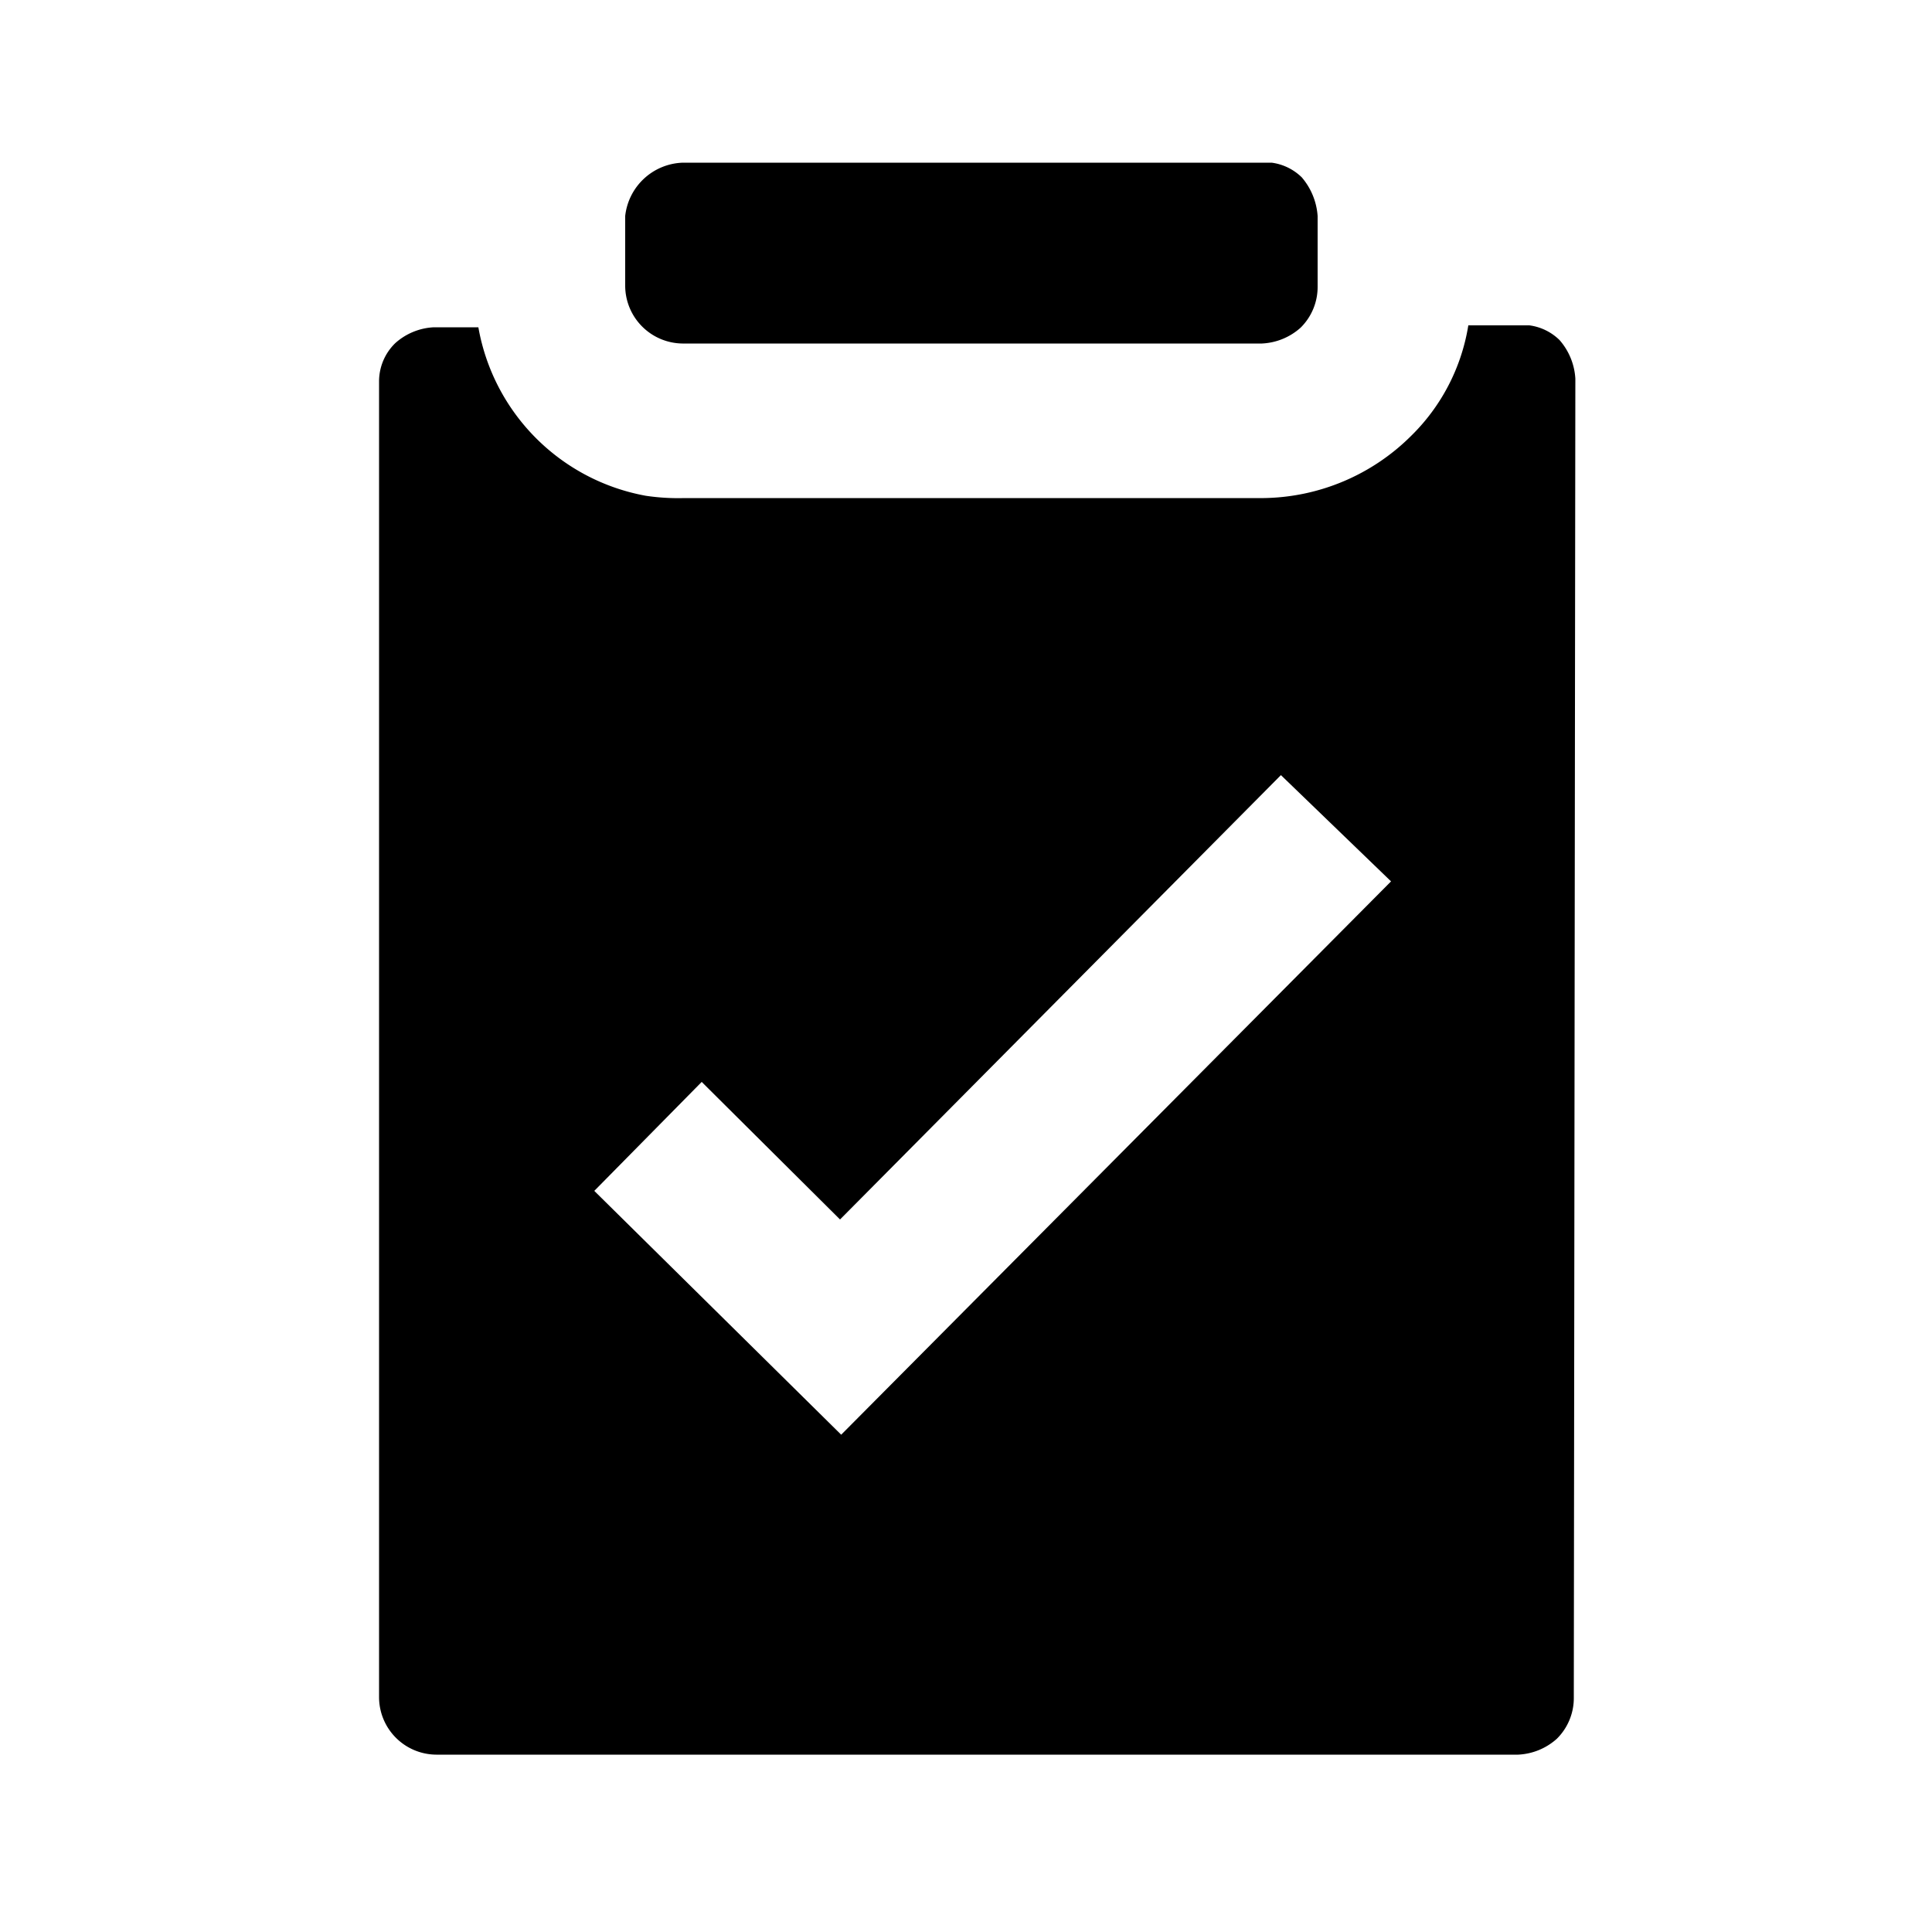
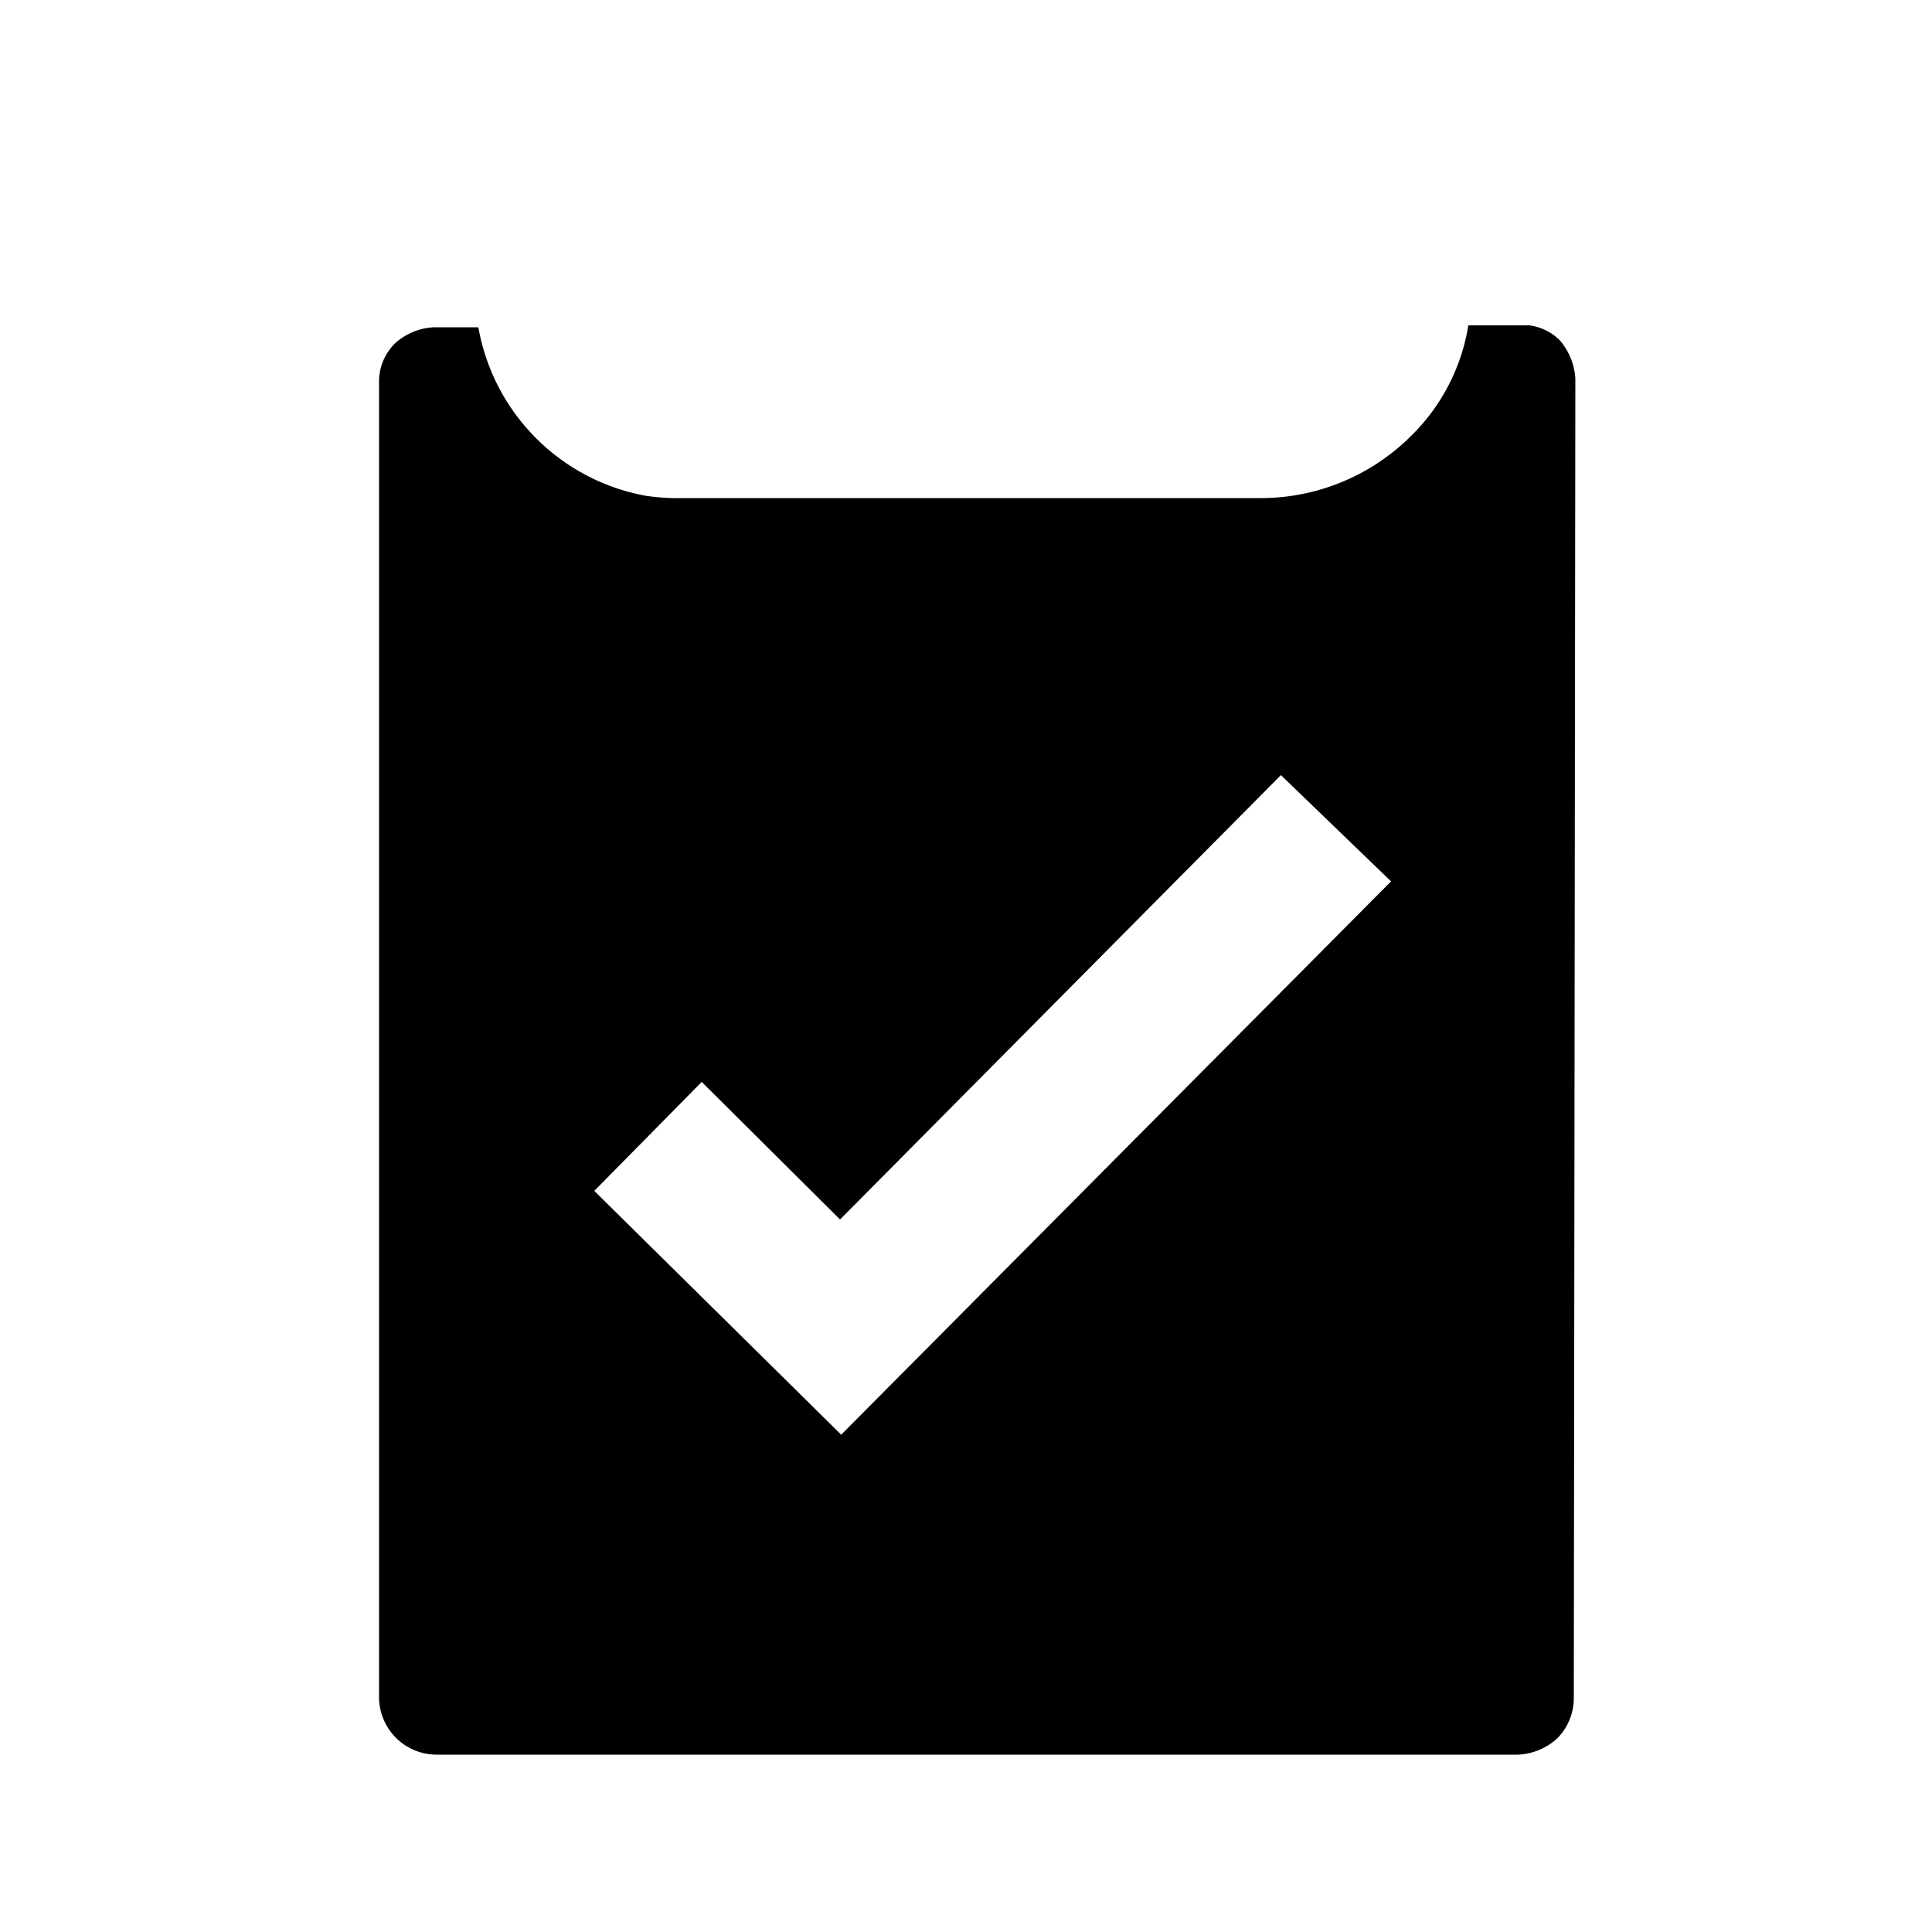
<svg xmlns="http://www.w3.org/2000/svg" id="Layer_1" data-name="Layer 1" viewBox="0 0 50 50">
  <title>Employee_Benefits_Icons</title>
  <path d="M40.77,9.8a1.66,1.66,0,0,0-.41-1,1.37,1.37,0,0,0-.78-.38l-.23,0H38a5.15,5.15,0,0,1-1.49,2.87,5.51,5.51,0,0,1-3.8,1.6l-15,0a5.68,5.68,0,0,1-1-.06,5.38,5.38,0,0,1-4.33-4.36l-1.15,0a1.61,1.61,0,0,0-1,.41,1.38,1.38,0,0,0-.42,1V43.93a1.49,1.49,0,0,0,1.48,1.48h28a1.61,1.61,0,0,0,1-.41,1.48,1.48,0,0,0,.44-1.07Zm-19,27.33-6.39-6.31L18.16,28l3.58,3.56,11.41-11.5L36,22.81Z" />
-   <path d="M16.18,5.59l0,1.82a1.5,1.5,0,0,0,1.48,1.48l15,0a1.61,1.61,0,0,0,1-.41,1.48,1.48,0,0,0,.44-1.07l0-1.82a1.72,1.72,0,0,0-.41-1,1.37,1.37,0,0,0-.78-.38l-.23,0-15,0A1.55,1.55,0,0,0,16.18,5.59Z" />
</svg>